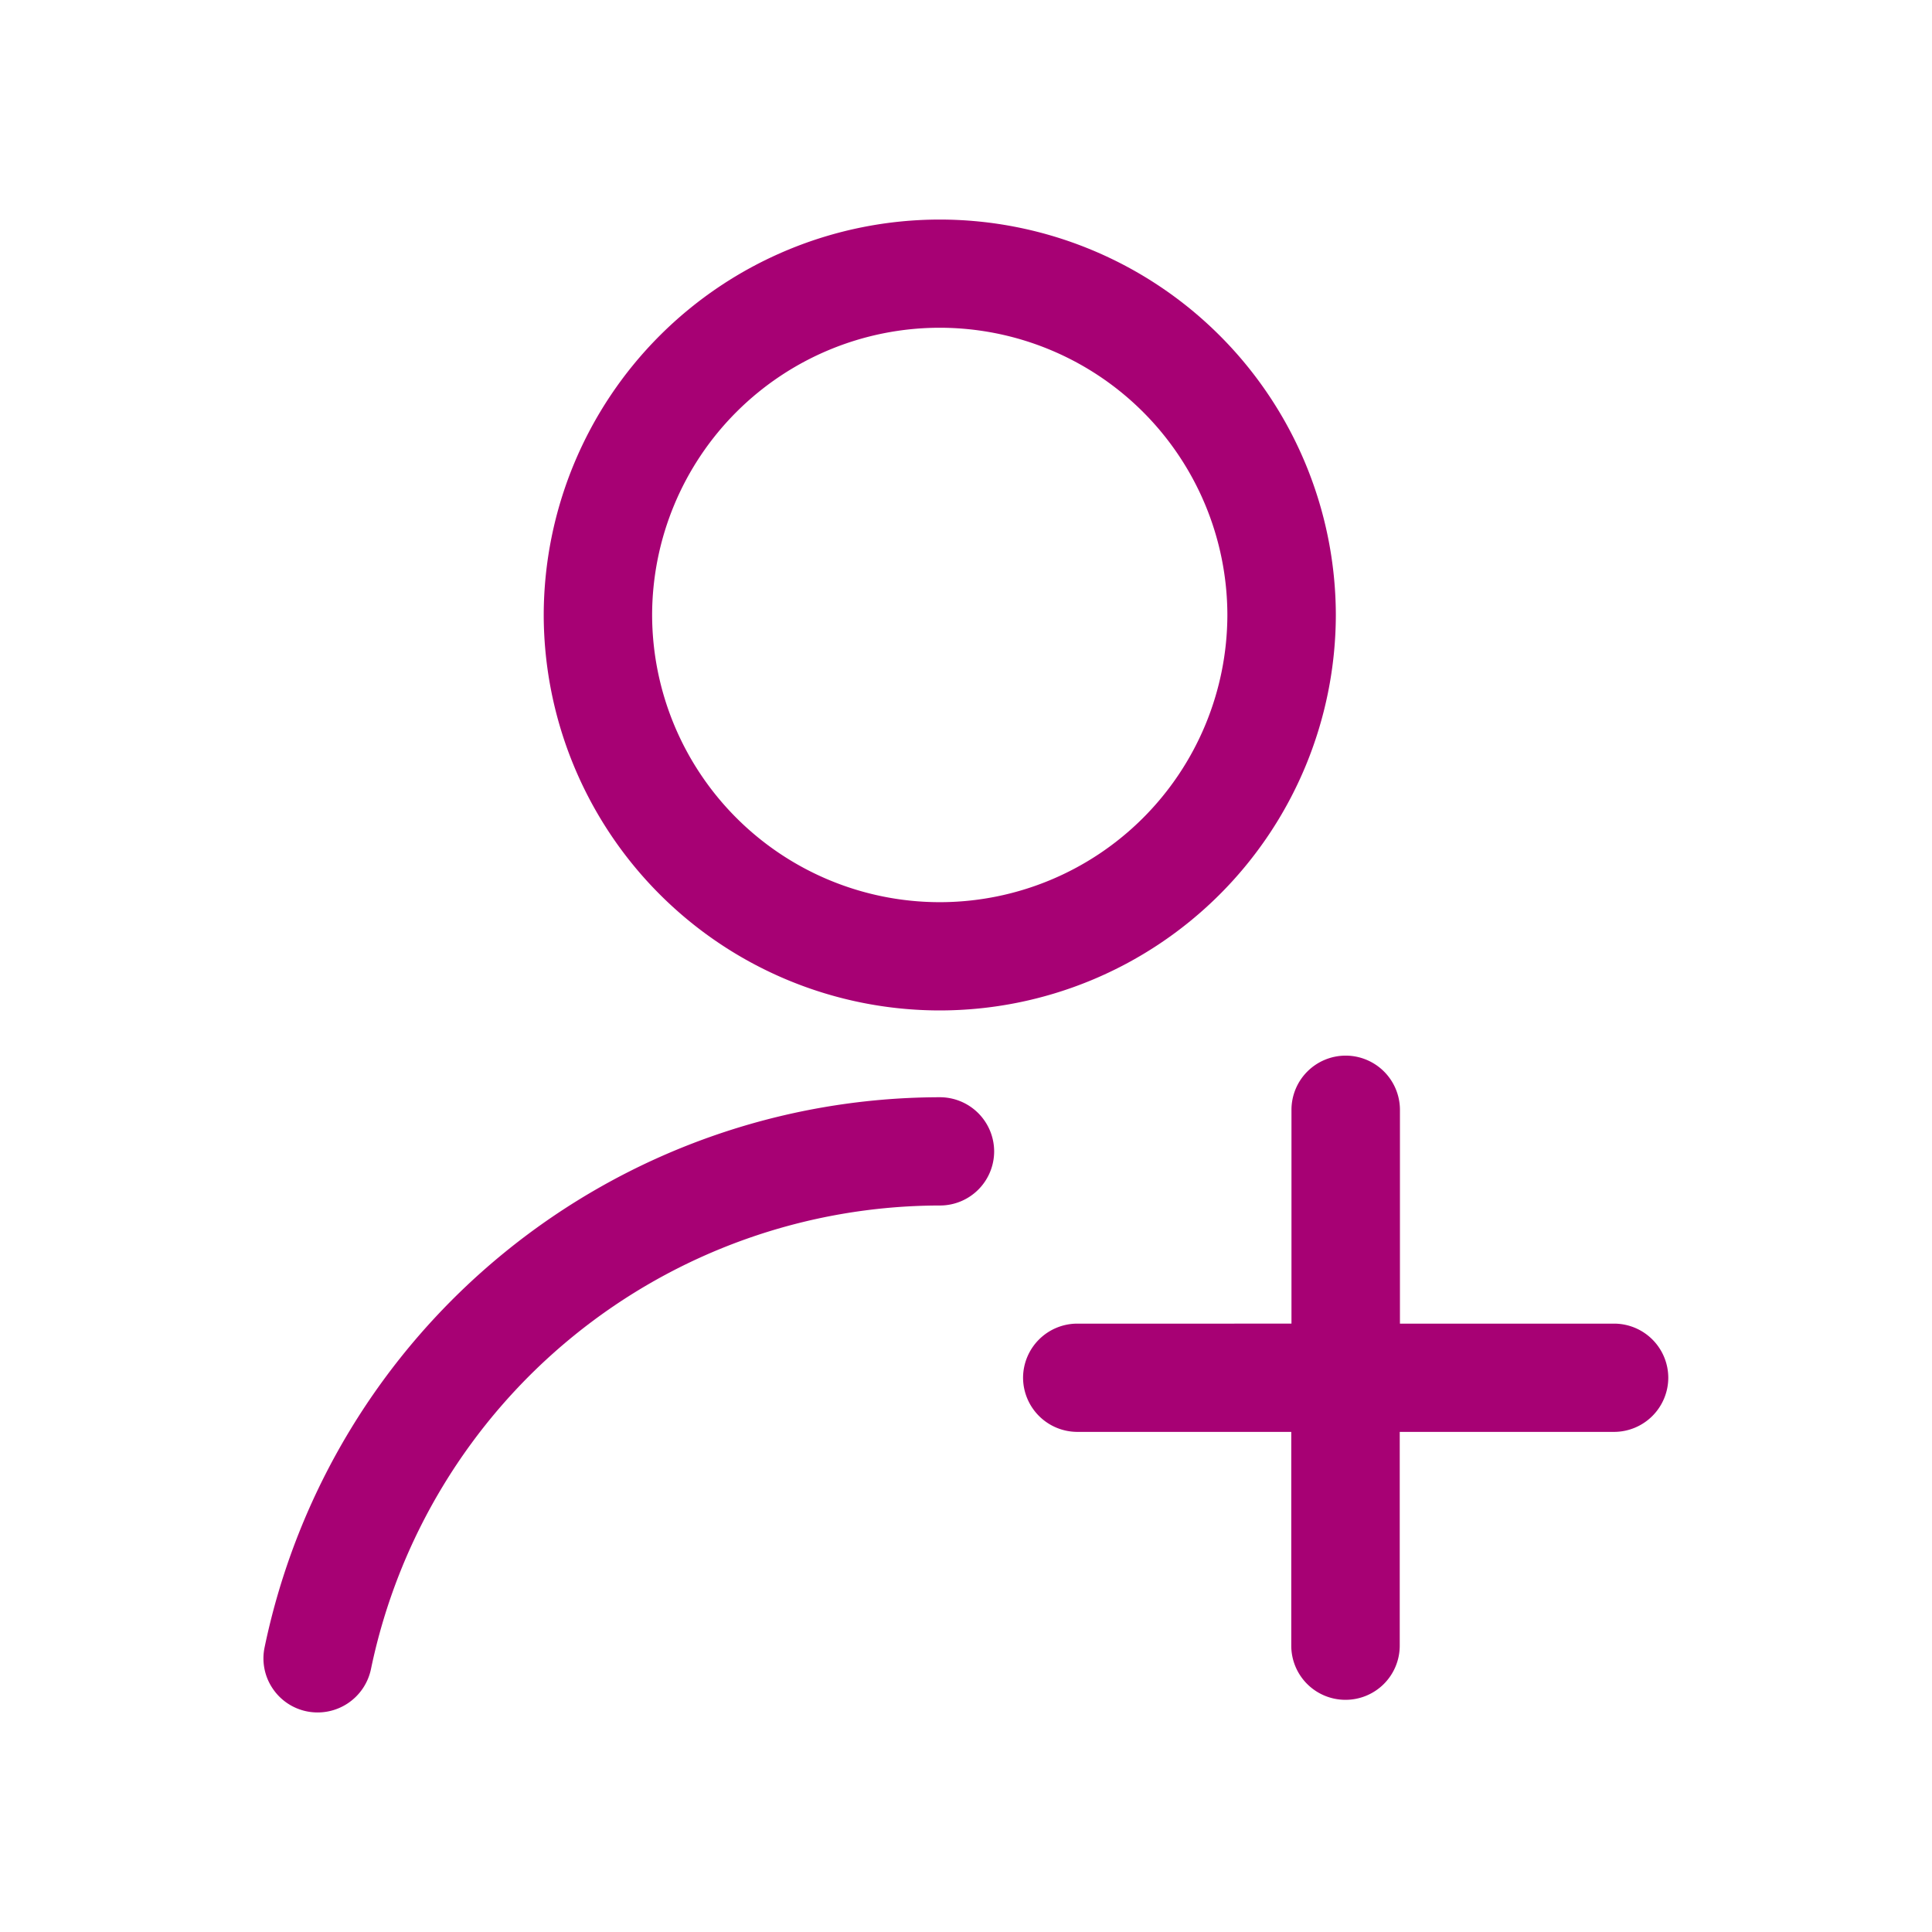
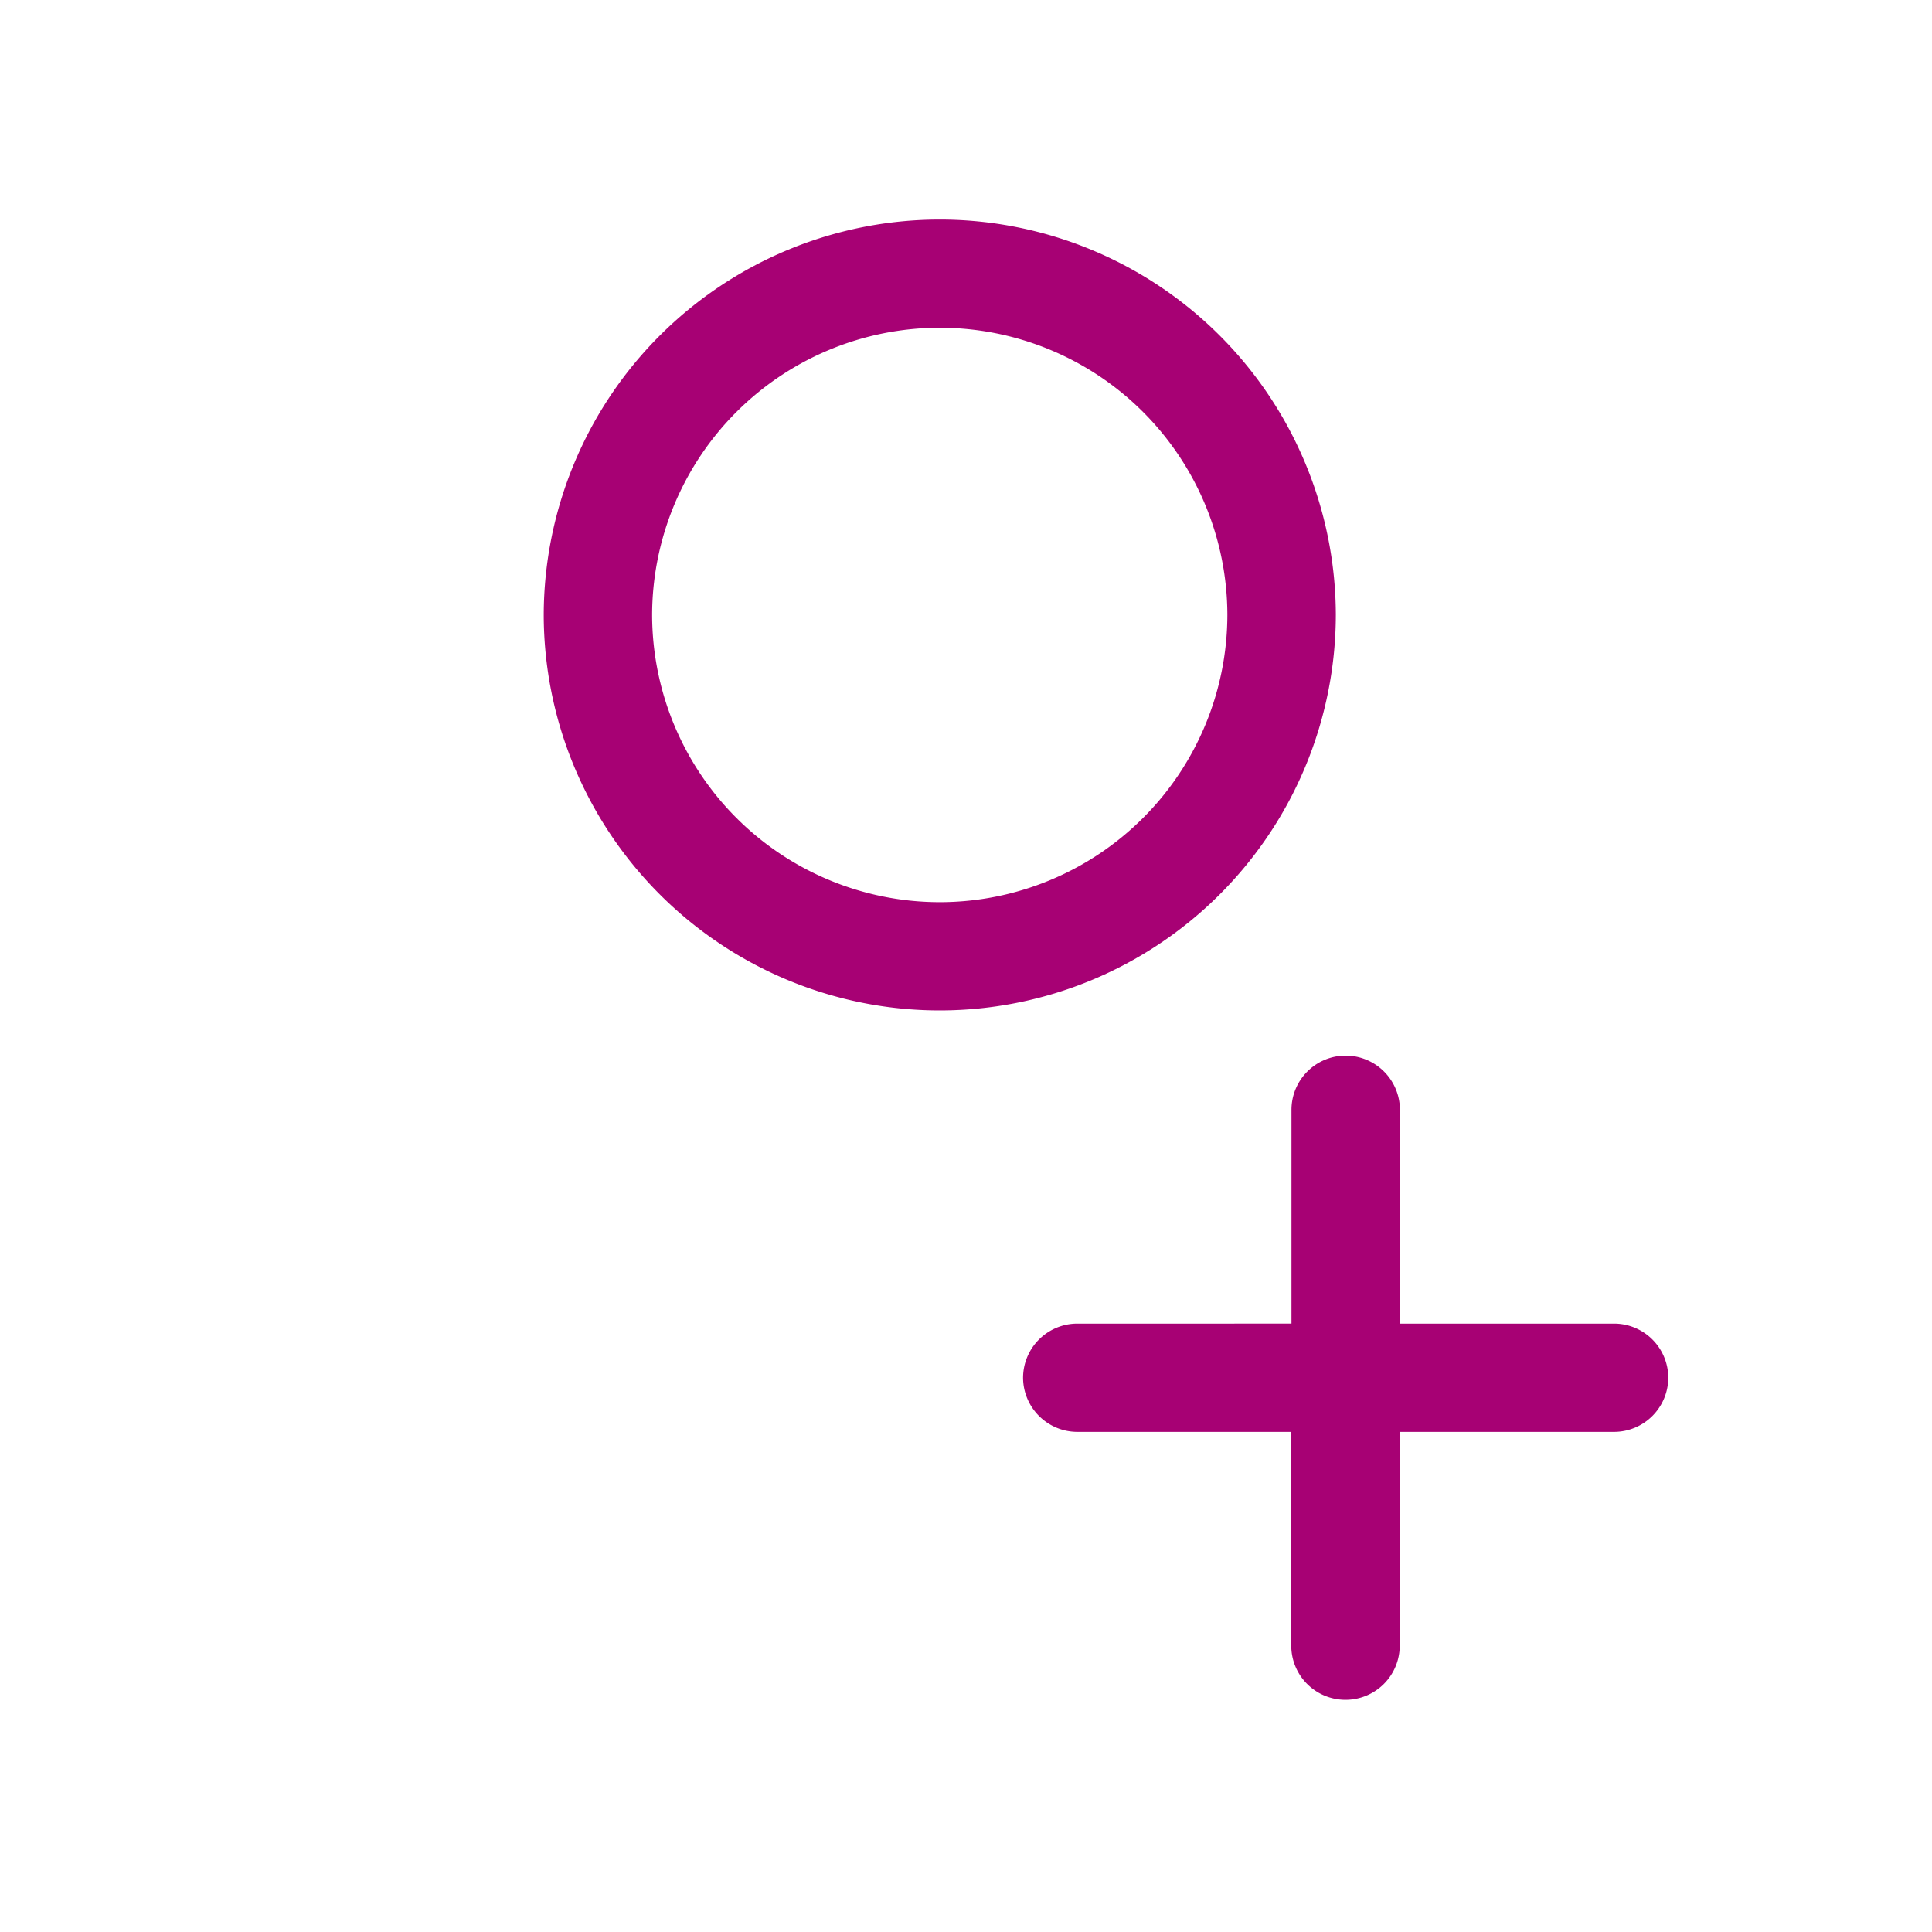
<svg xmlns="http://www.w3.org/2000/svg" width="28" height="28" viewBox="0 0 28 28">
  <g transform="translate(-21 -337)">
-     <rect width="28" height="28" transform="translate(21 337)" fill="none" />
    <g transform="translate(24.818 340.182)">
      <path d="M-66.706-28.981a5.743,5.743,0,0,0,5.74-5.731,5.743,5.743,0,0,0-5.74-5.731,5.742,5.742,0,0,0-5.74,5.731A5.742,5.742,0,0,0-66.706-28.981Zm0-9.894a4.17,4.17,0,0,1,4.168,4.163,4.17,4.17,0,0,1-4.168,4.162,4.17,4.17,0,0,1-4.169-4.162A4.17,4.17,0,0,1-66.706-38.875Z" transform="translate(76.508 40.443)" fill="#a70174" />
-       <path d="M-65.836-30.449a10.01,10.01,0,0,0-9.786,7.976.779.779,0,0,0,.115.589.783.783,0,0,0,.5.336.79.79,0,0,0,.927-.612,8.433,8.433,0,0,1,8.247-6.72.785.785,0,0,0,.785-.784A.787.787,0,0,0-65.836-30.449Z" transform="translate(75.638 43.169)" fill="#a70174" />
      <path d="M-58.418-27.038h-3.107v-3.1a.787.787,0,0,0-.787-.784.786.786,0,0,0-.785.784v3.1H-66.2a.787.787,0,0,0-.787.784.788.788,0,0,0,.787.785H-63.1v3.1a.785.785,0,0,0,.785.783.785.785,0,0,0,.787-.783v-3.1h3.107a.787.787,0,0,0,.785-.785A.786.786,0,0,0-58.418-27.038Z" transform="translate(77.996 43.039)" fill="#a70174" />
    </g>
  </g>
</svg>